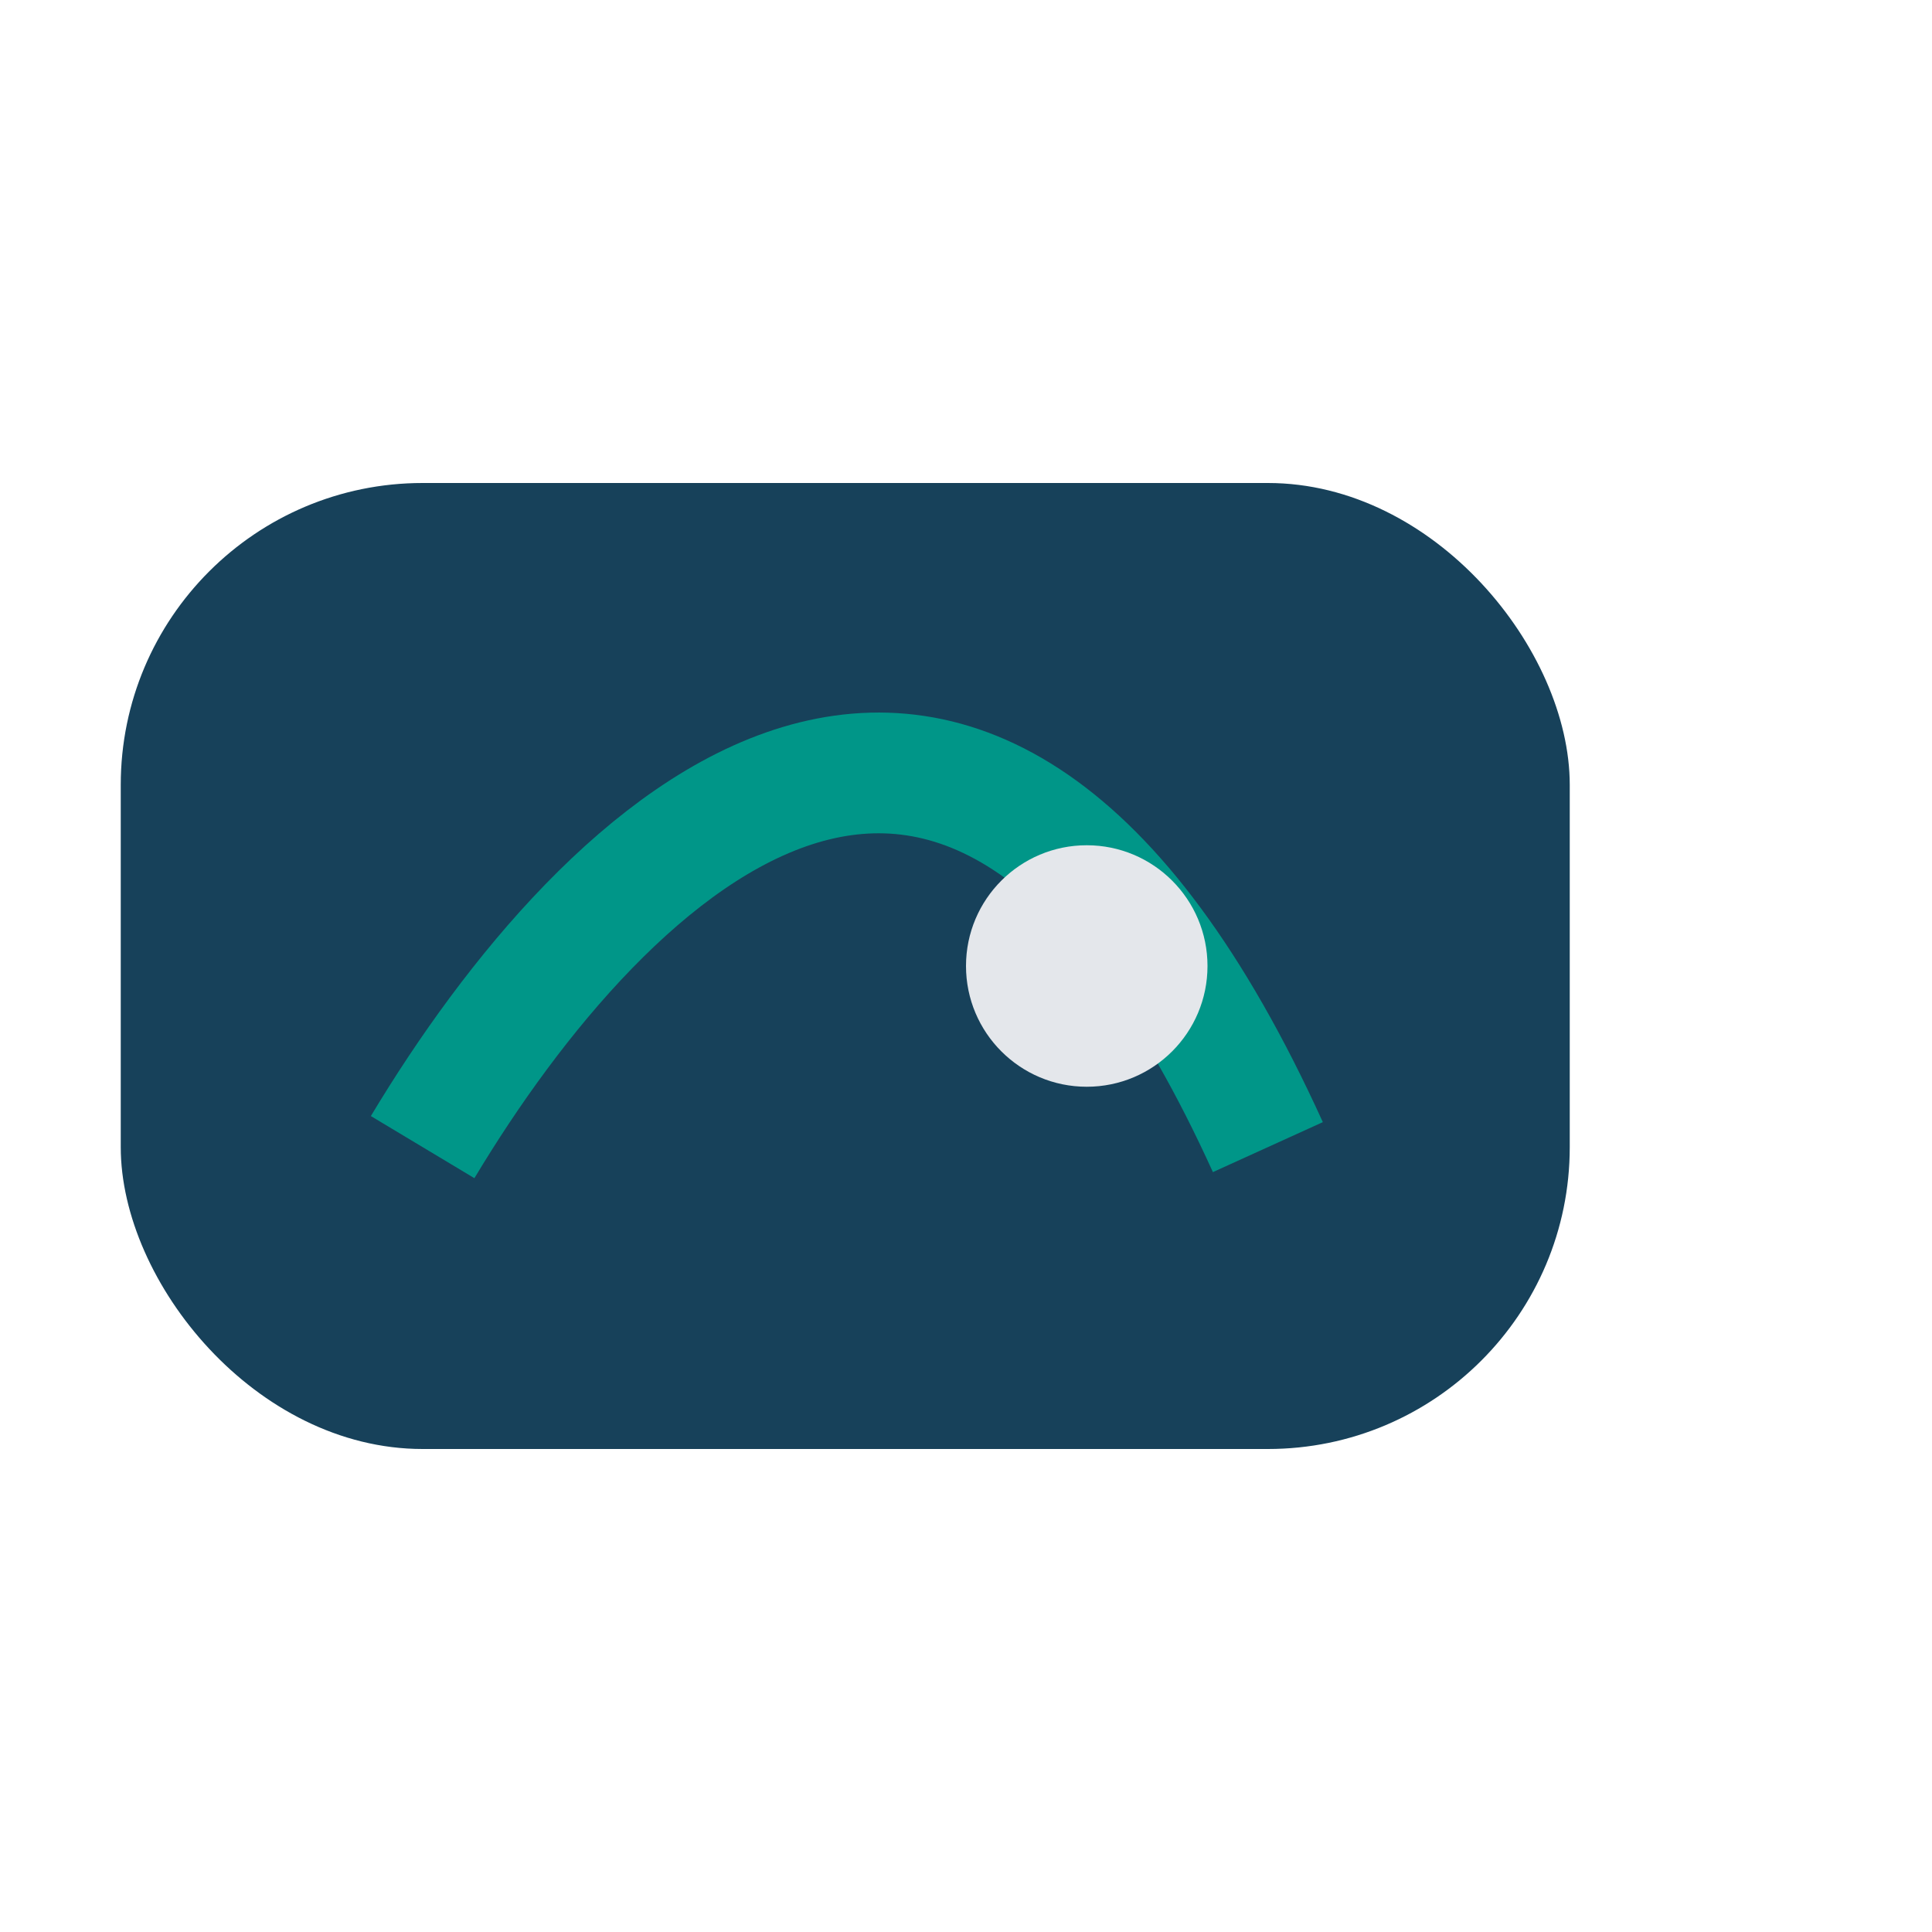
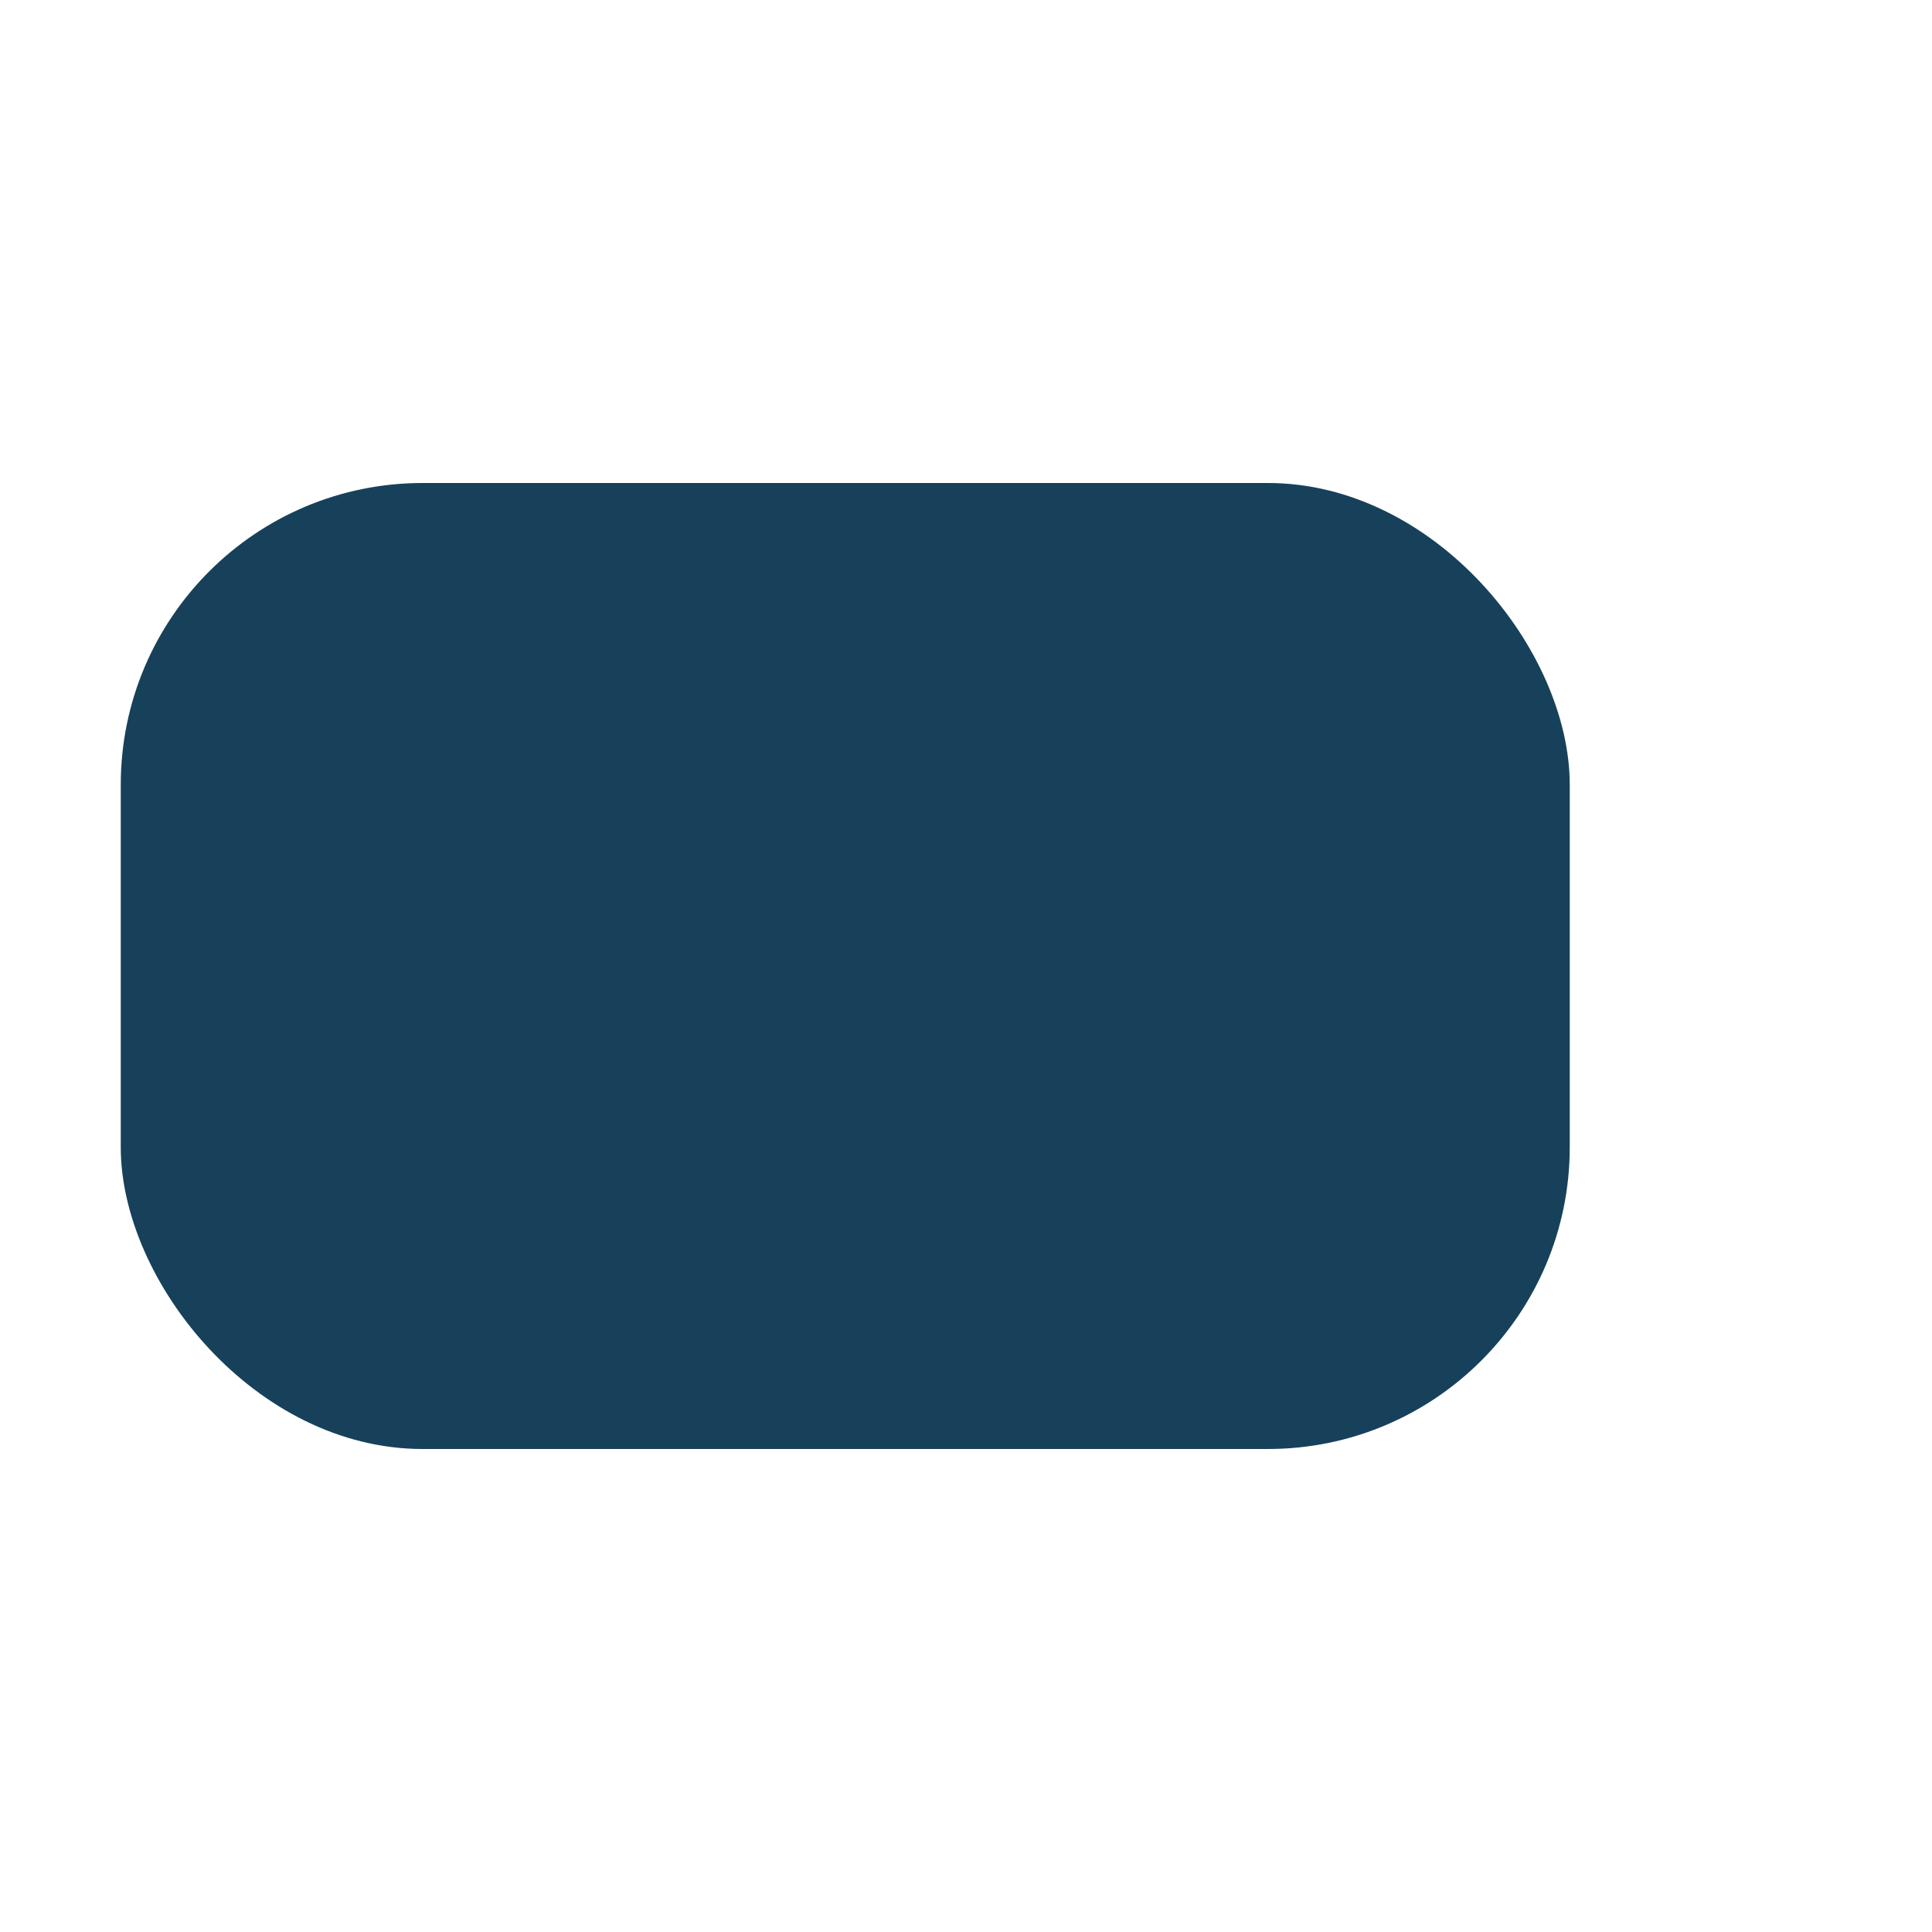
<svg xmlns="http://www.w3.org/2000/svg" width="32" height="32" viewBox="0 0 32 32">
  <rect x="2" y="8" width="24" height="16" rx="5" fill="#17415A" />
-   <path d="M7 19c3-5 9-11 14 0" stroke="#009688" stroke-width="2" fill="none" />
-   <circle cx="18" cy="16" r="2" fill="#E4E7EB" />
</svg>